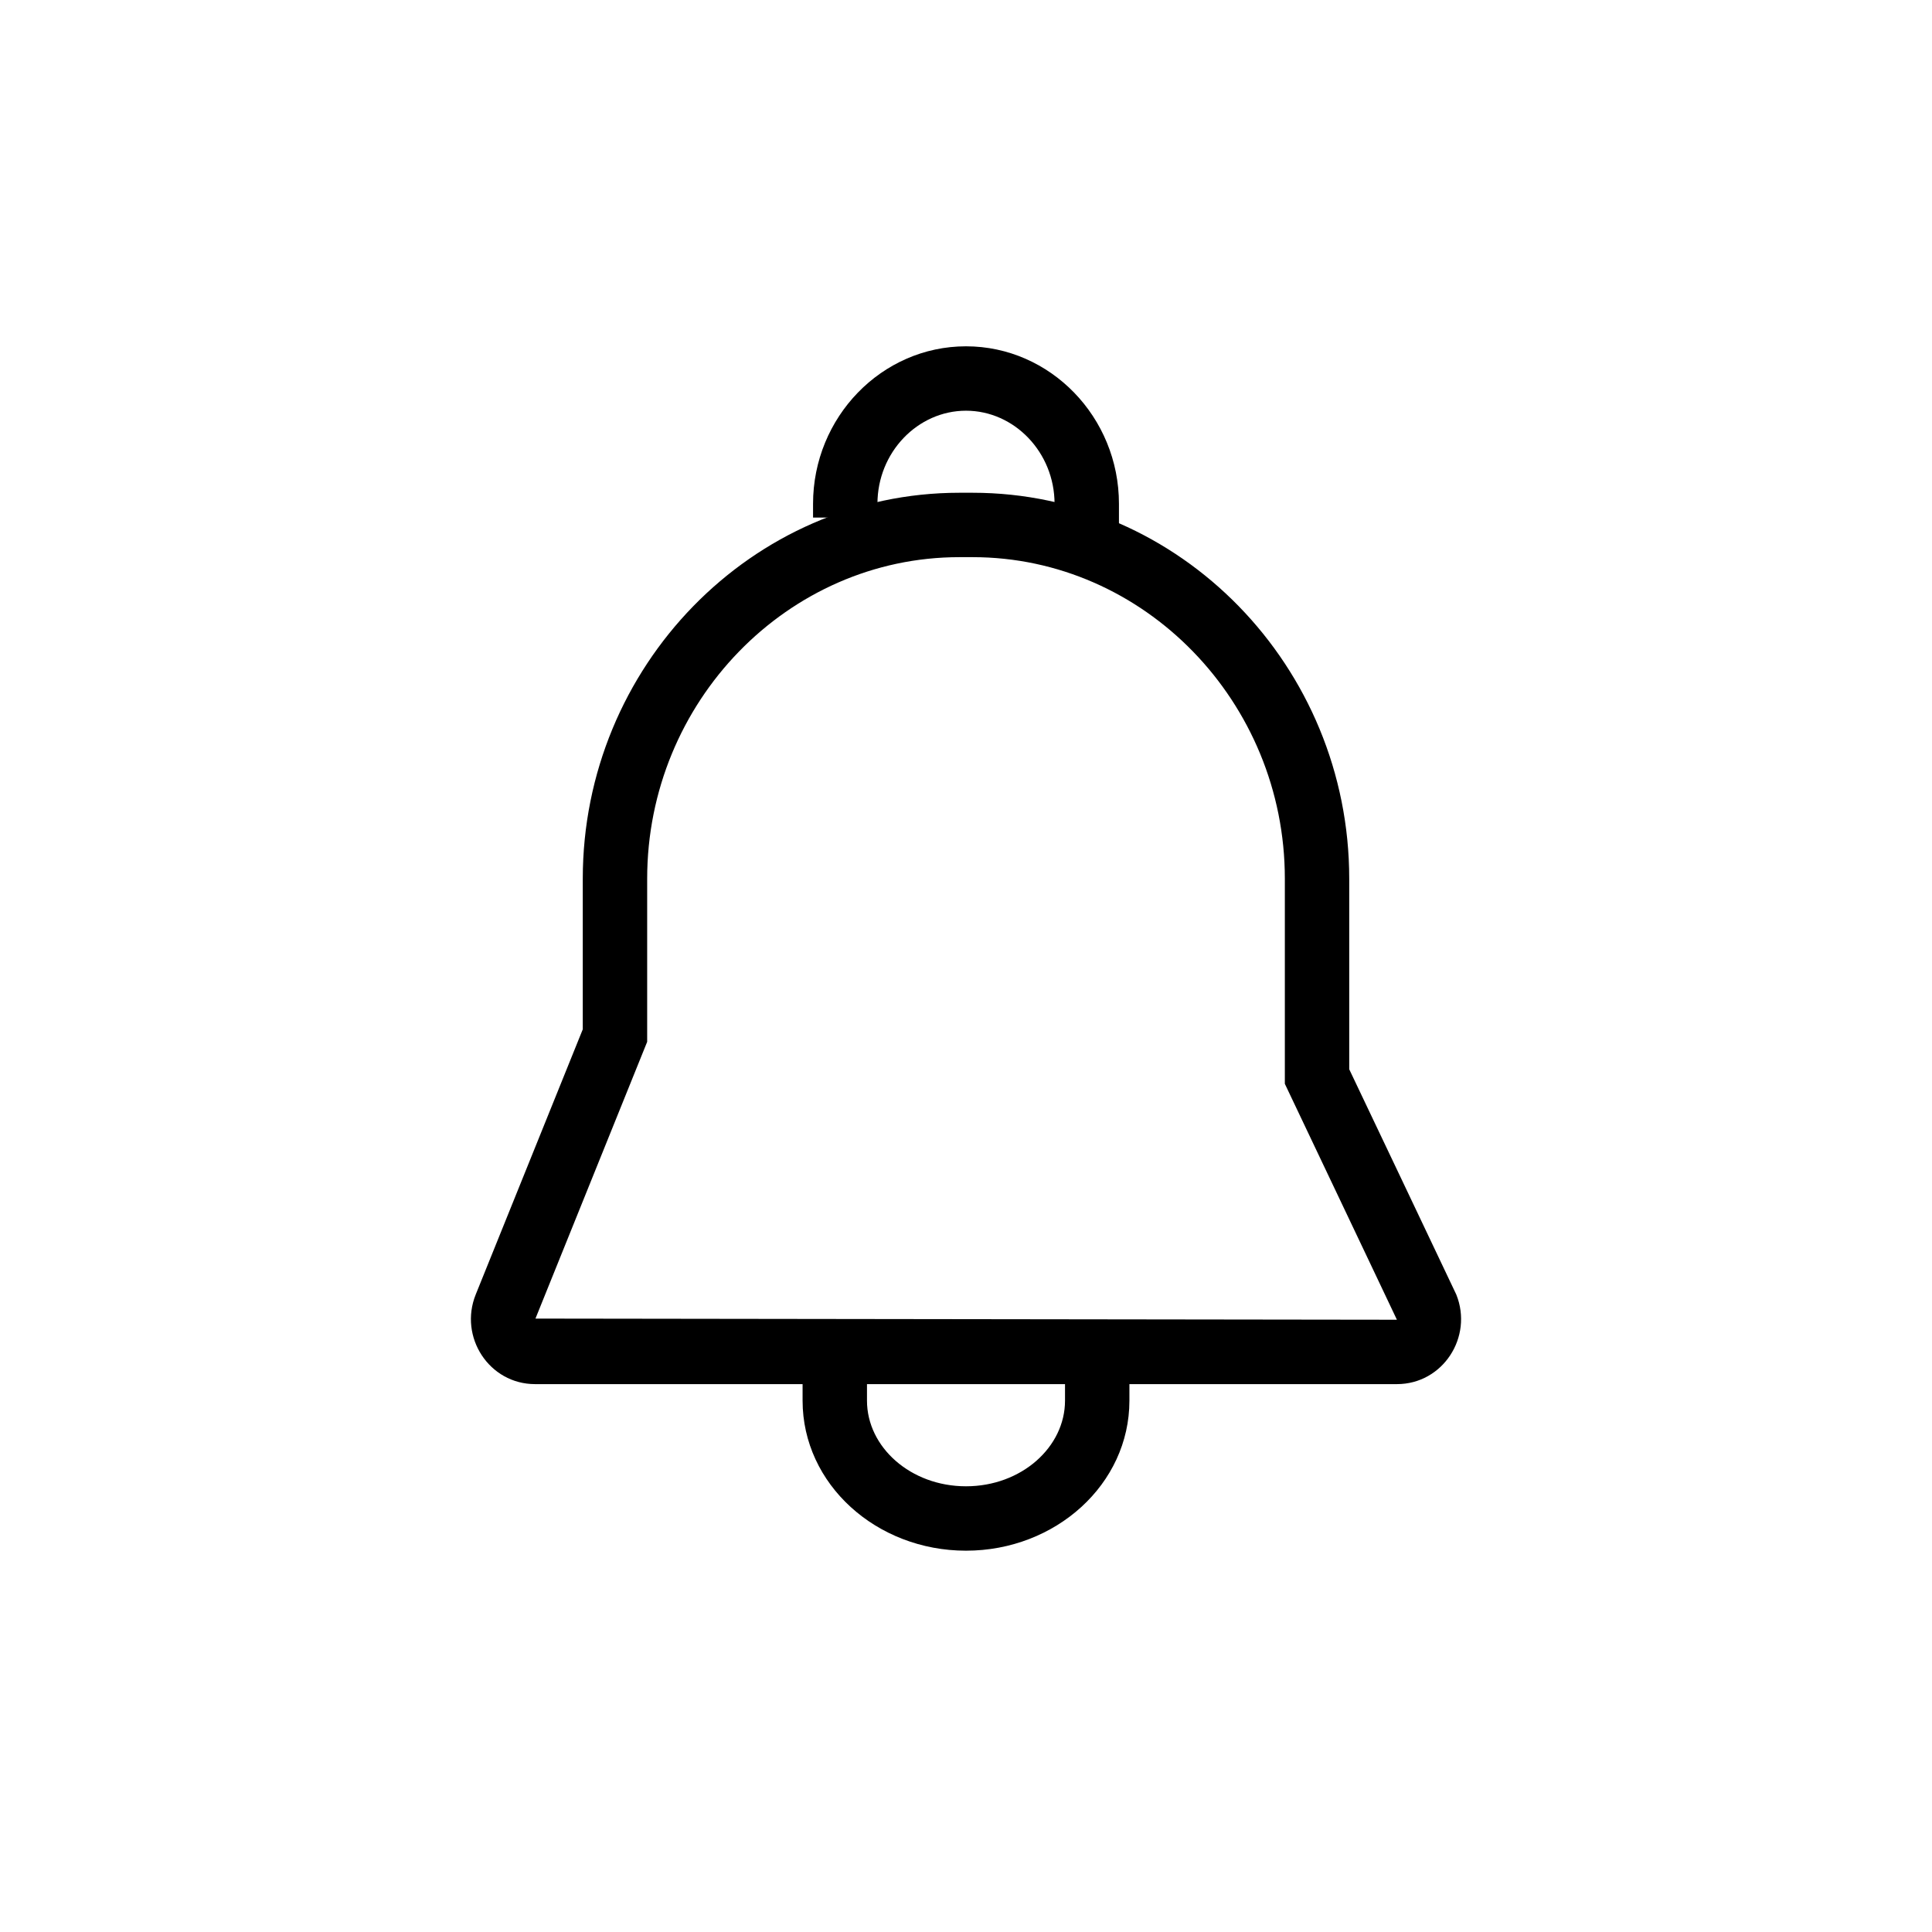
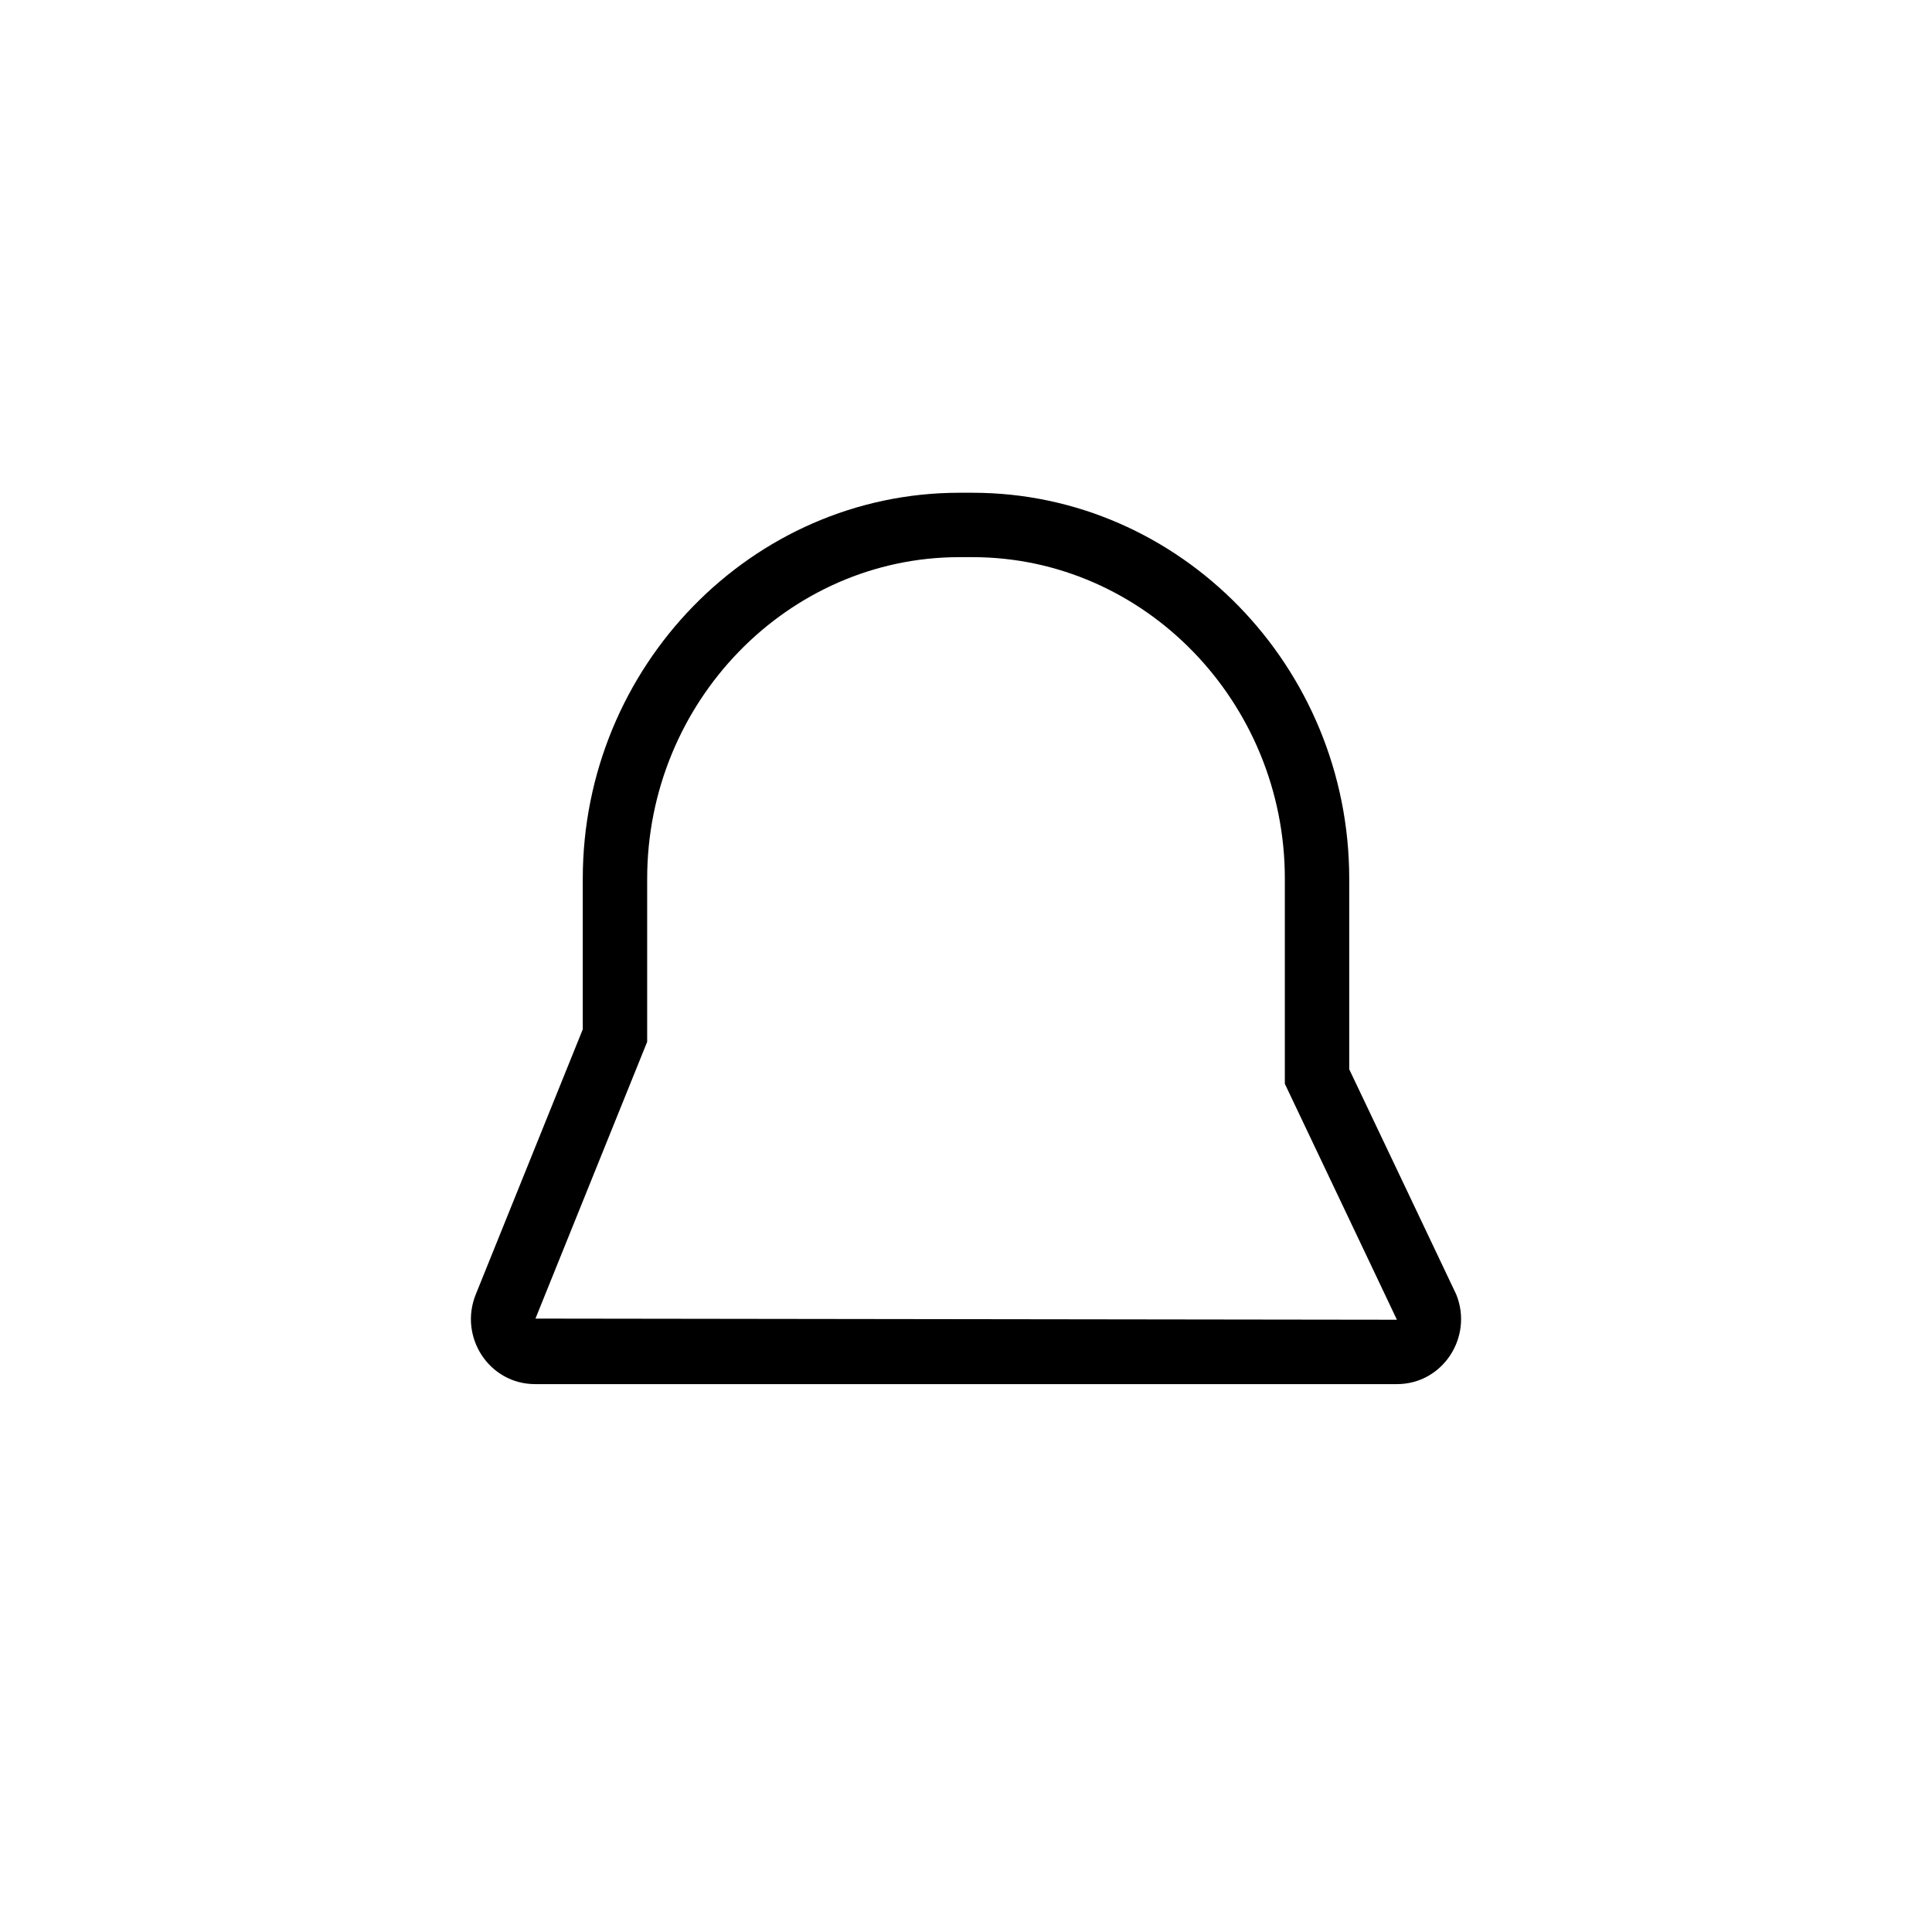
<svg xmlns="http://www.w3.org/2000/svg" width="120px" height="120px" viewBox="0 0 120 120" version="1.1">
  <title>notification_large</title>
  <desc>Created with Sketch.</desc>
  <g id="notification_large" stroke="none" stroke-width="1" fill="none" fill-rule="evenodd">
    <g id="notification" transform="translate(29, 21)" fill="#000000">
      <path d="M58.007,52.15 C60.554,57.508 60.554,57.508 61.453,59.407 C62.514,62.047 60.614,64.97 57.766,64.97 L4.234,64.97 C1.386,64.97 -0.514,62.048 0.547,59.407 L7.197,42.933 L7.197,33.578 C7.197,20.401 17.706,9.606 30.589,9.606 L31.411,9.606 C44.292,9.606 54.803,20.401 54.803,33.578 L54.803,45.414 L58.007,52.15 L58.007,52.15 Z M57.764,60.97 C57.768,60.973 55.448,56.09 50.804,46.317 L50.804,33.577 C50.804,22.587 42.059,13.606 31.411,13.606 L30.589,13.606 C19.939,13.606 11.197,22.586 11.197,33.578 L11.197,43.709 L4.258,60.9 L57.764,60.971 L57.764,60.97 Z" id="Shape" />
-       <path d="M20.85,63.171 L24.85,63.171 L24.85,65.996 C24.85,68.883 27.558,71.316 31,71.316 C34.442,71.316 37.15,68.883 37.15,65.996 L37.15,62.97 L41.15,62.97 L41.15,65.996 C41.15,71.193 36.56,75.316 31,75.316 C25.44,75.316 20.85,71.193 20.85,65.996 L20.85,63.17 L20.85,63.171 Z M25.5,11.148 L21.5,11.148 L21.5,10.29 C21.5,4.922 25.754,0.51 31,0.51 C36.246,0.51 40.5,4.922 40.5,10.29 L40.5,11.606 L36.5,11.606 L36.5,10.29 C36.5,7.1 34.004,4.51 31,4.51 C27.996,4.51 25.5,7.1 25.5,10.29 L25.5,11.148 L25.5,11.148 Z" id="Shape" />
    </g>
  </g>
</svg>